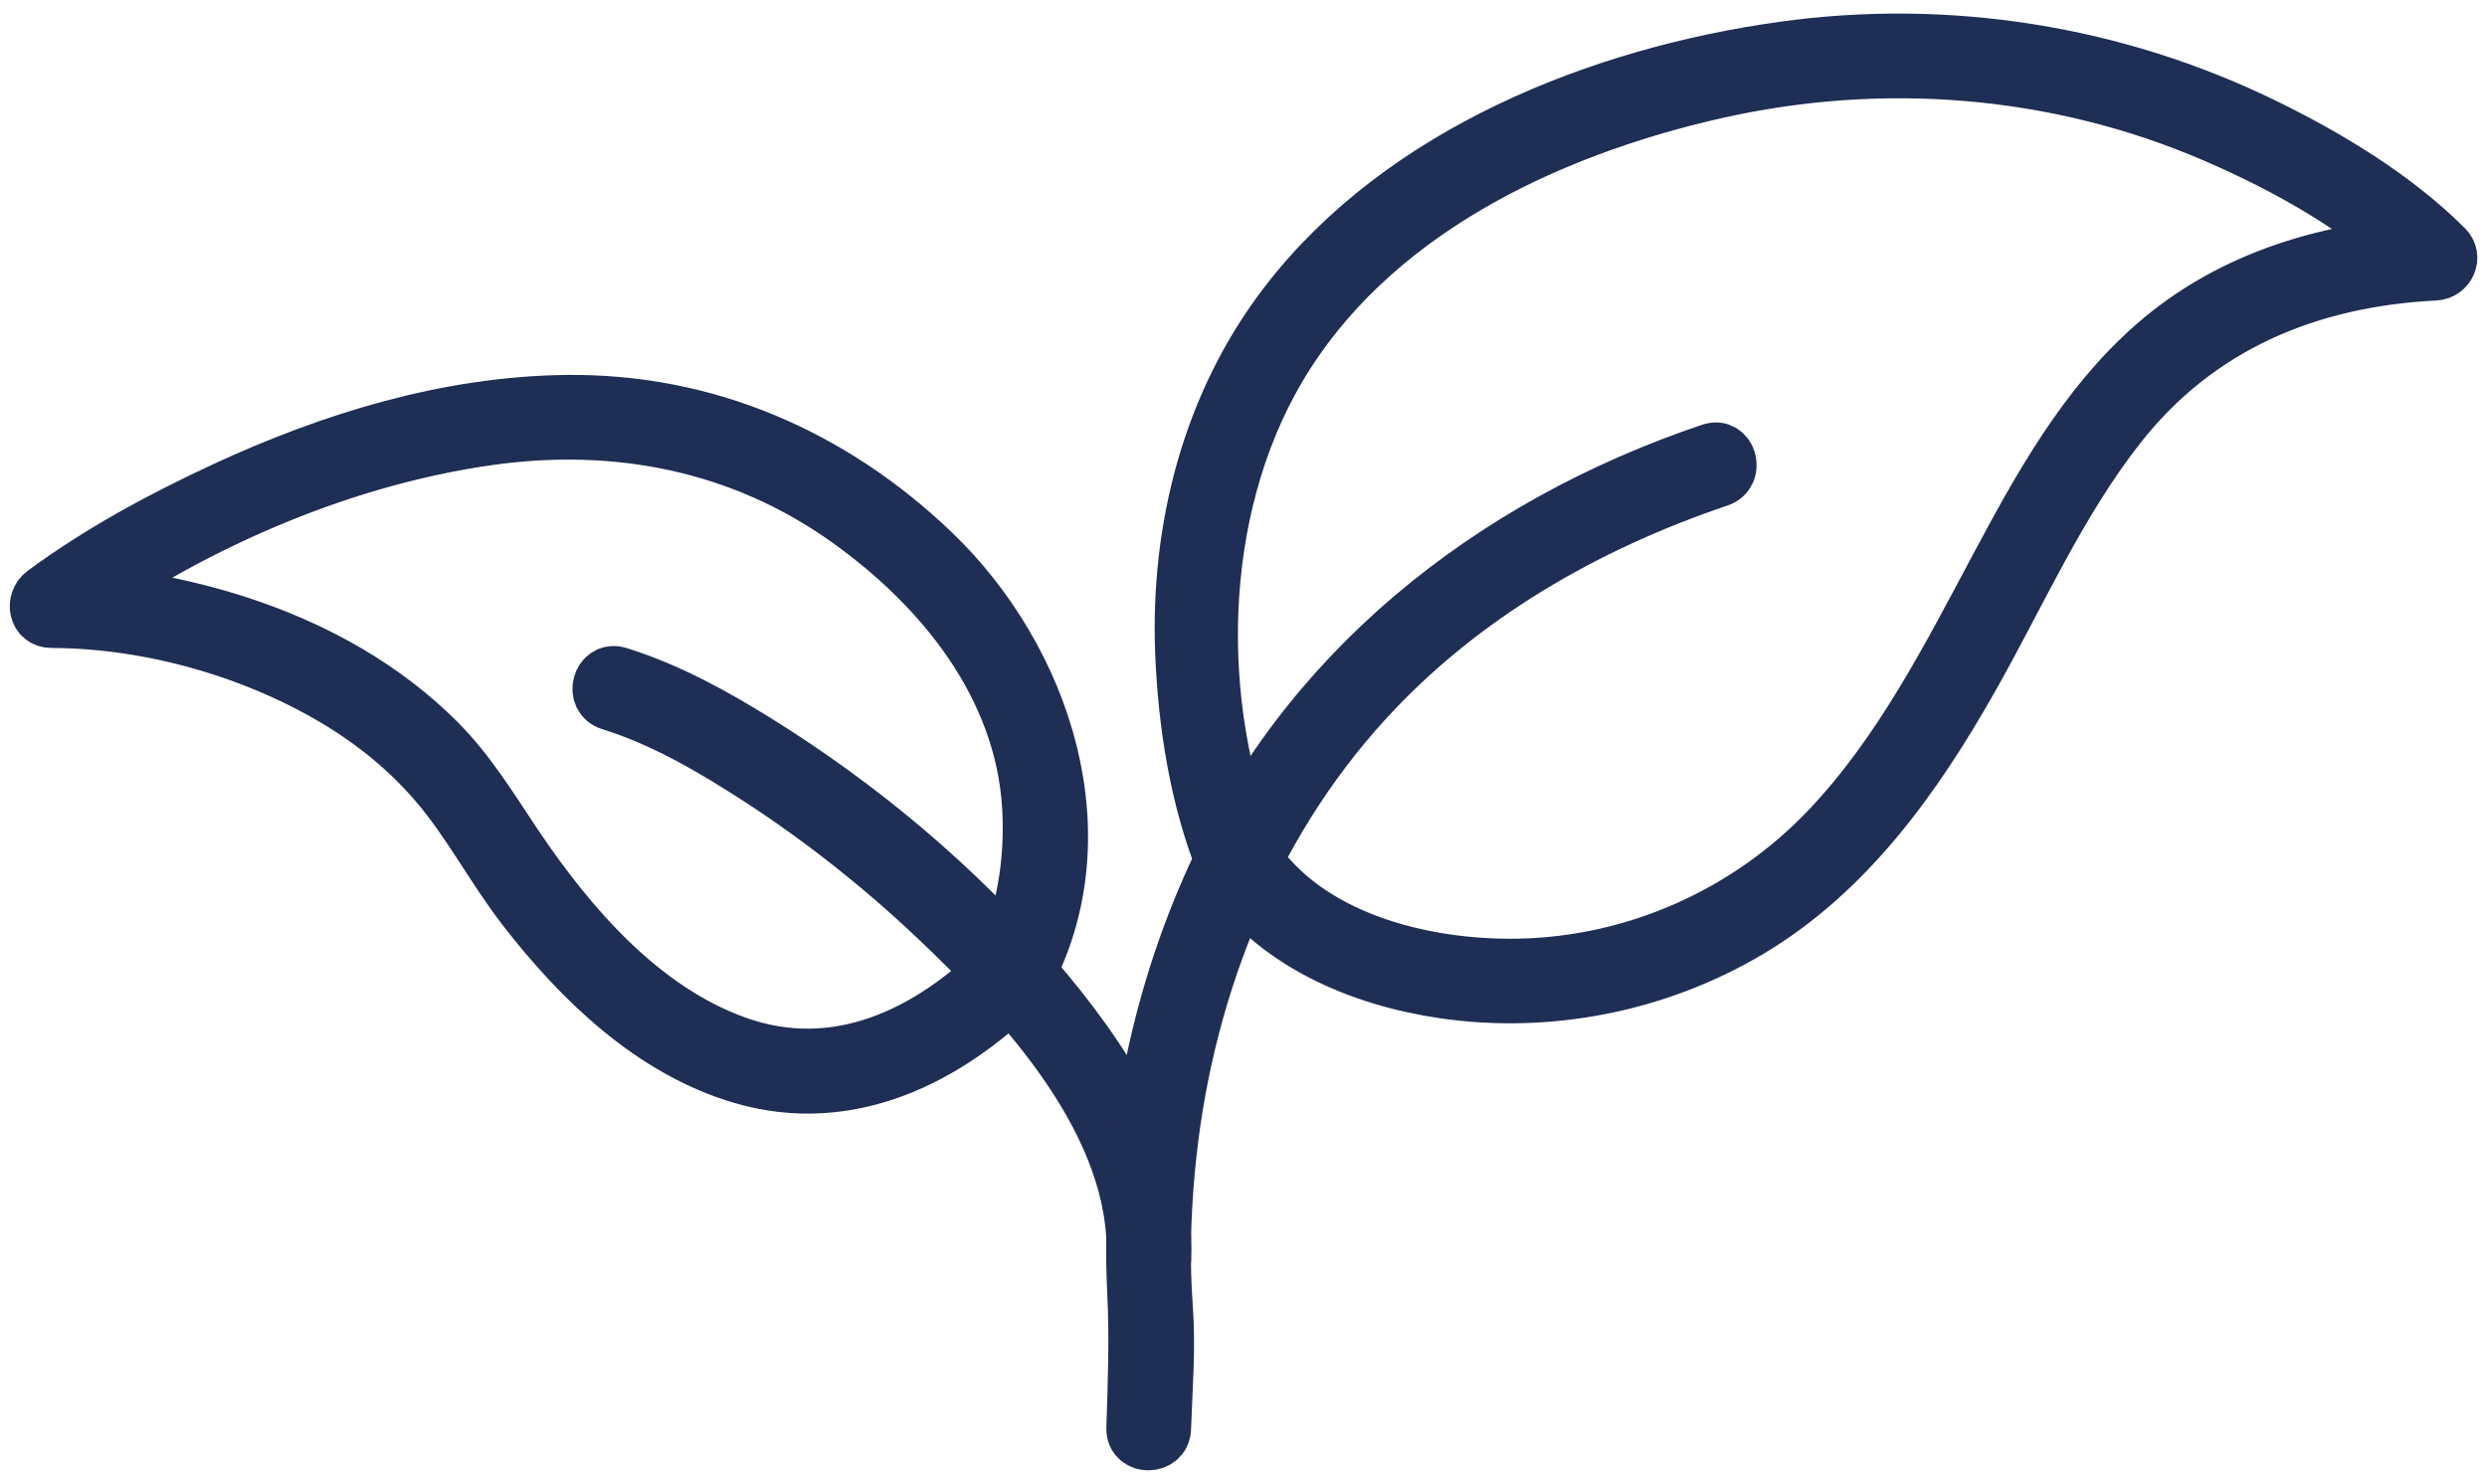
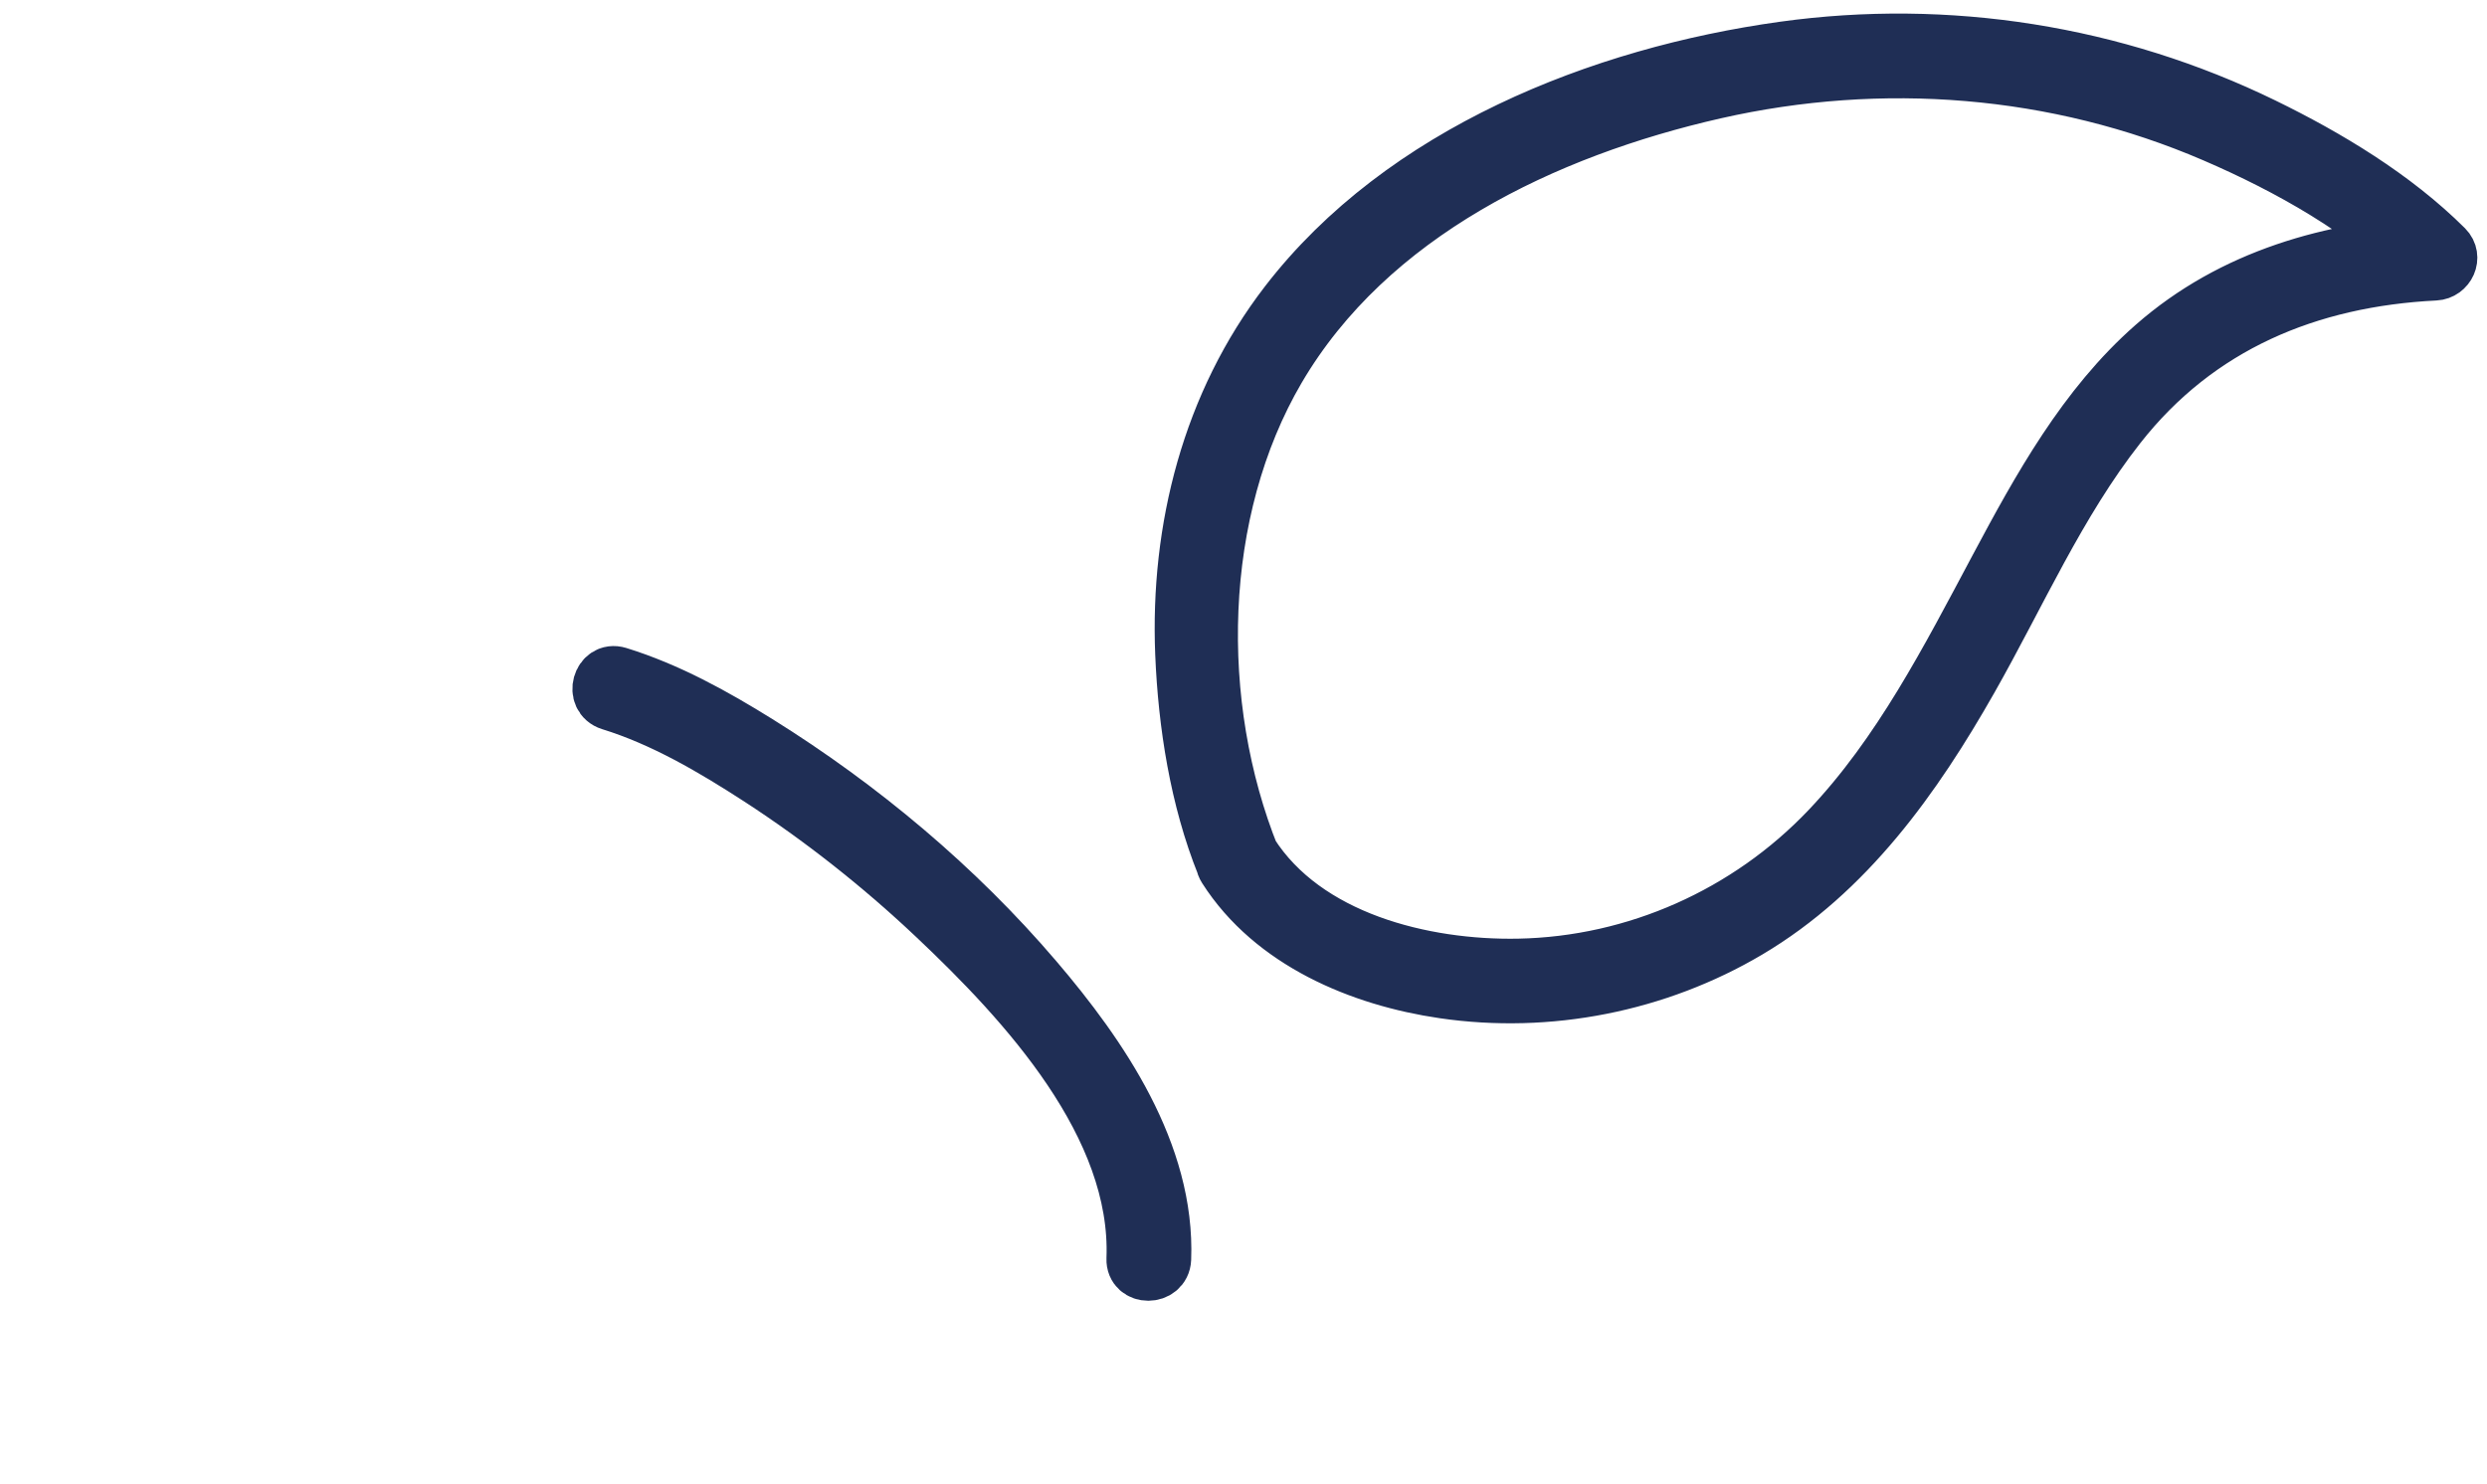
<svg xmlns="http://www.w3.org/2000/svg" version="1.1" id="Layer_1" x="0px" y="0px" viewBox="0 0 2198.5 1312" enable-background="new 0 0 2198.5 1312" xml:space="preserve">
  <g>
    <g>
      <path fill="#1F2E55" stroke="#1F2E55" stroke-width="50" stroke-linejoin="round" stroke-miterlimit="10" d="M1083.8,767.4    c41.3,64.8,119,97.4,192.5,108.1c92.3,13.5,188.4-5.5,268.7-53c87.5-51.8,147-135.6,196.3-222.4c42.5-74.9,77.6-155.7,131.1-223.8    c70.1-89.3,168.1-130,280.2-135.6c10.5-0.5,16.7-13.3,8.8-21.2c-45.4-45.2-103.9-80.4-160.9-108.2    c-131.3-64-278.9-87.4-423.7-67.3c-161.9,22.5-336.4,91.5-438.8,224.5c-68,88.3-96.3,199.1-91.8,309.5    c2.6,62.3,12.9,128.2,36.3,186.4c5.9,14.6,29.9,8.3,24-6.6c-54.2-134.7-51.2-306,22.6-432c80.7-137.6,236.5-211.5,386.7-245.6    c147.4-33.4,302.5-21.4,441.6,38.5c66.2,28.5,134.8,67,186.4,118.3c2.9-7.1,5.9-14.1,8.8-21.2c-90.9,4.5-178.8,29.3-248.2,90.2    c-61,53.5-100.9,126.1-138.6,196.7c-43,80.6-85.5,164-149,230.8c-71.4,75.1-170.6,119.4-274.3,121.4c-84.6,1.6-188.7-24-237.2-100    C1096.7,741.5,1075.2,753.9,1083.8,767.4z" />
    </g>
    <g>
      <path fill="#1F2E55" stroke="#1F2E55" stroke-width="50" stroke-linejoin="round" stroke-miterlimit="10" d="M1028,1113.1    c3.6-93.1-55.3-179.2-113.1-246.9C845.3,784.6,760.6,713.7,669.6,657c-38.7-24.1-79.6-46.7-123.3-60.2c-15.3-4.7-21.9,19.2-6.6,24    c47,14.5,90.6,40.2,131.7,66.8c55.4,36,107.5,77.2,155.5,122.5c80.1,75.6,180.8,184.3,176.2,303    C1002.5,1129.1,1027.3,1129,1028,1113.1L1028,1113.1z" />
    </g>
    <g>
-       <path fill="#1F2E55" stroke="#1F2E55" stroke-width="50" stroke-linejoin="round" stroke-miterlimit="10" d="M904.6,867.2    c70.1-127.2,18-284.3-80.9-378.9c-88.6-84.7-199.9-133.2-322.9-131.8c-104.8,1.2-207.4,32.9-301.8,76.6    c-55.3,25.6-110.5,55.4-159.7,91.7c-9.4,6.9-7,23.1,6.3,23.1c88,0.2,182,27.2,256.6,73c31.4,19.3,60,43,84.1,71.1    c29.5,34.3,50.4,75.3,78.2,111.1c49.3,63.6,112.6,124.9,191.8,148.1c93.9,27.5,180.6-15.9,246.6-81.6    c11.3-11.3-6.2-28.9-17.6-17.6c-63.4,63.2-145.7,103.2-234.8,71.2c-83.5-30-147.4-103.8-195.5-175.4c-21.6-32.2-40.9-64.4-68.4-92    c-23.6-23.6-50.6-44-79.4-60.9c-51.4-30.1-108.8-49.8-167.1-61.1c-30.9-6-62.9-10.7-94.4-10.8c2.1,7.7,4.2,15.4,6.3,23.1    c109.2-80.6,246.2-141,380.5-159.8c113.3-15.8,223.1,5.7,316.9,72.4c84.6,60.2,155.2,147.8,161.5,255    c2.7,46.5-4.7,99.2-27.5,140.7C875.4,868.7,896.9,881.2,904.6,867.2z" />
-     </g>
+       </g>
    <g>
-       <path fill="#1F2E55" stroke="#1F2E55" stroke-width="50" stroke-linejoin="round" stroke-miterlimit="10" d="M1027.9,1263    c1.2-35.5,4.2-71.1,1.6-106.6c-3-40.5-1.9-81.3,1.8-121.7c13.9-152.3,71-301.9,175-415.6c84.7-92.7,194.8-156,313-195.9    c15.1-5.1,8.6-29.1-6.6-24c-195,65.8-360,195.9-443.6,386.8c-48.7,111.2-71.2,235.8-65.3,357.1c2,40.1,0.5,79.6-0.8,119.9    C1002.6,1279,1027.4,1279,1027.9,1263L1027.9,1263z" />
-     </g>
+       </g>
  </g>
</svg>